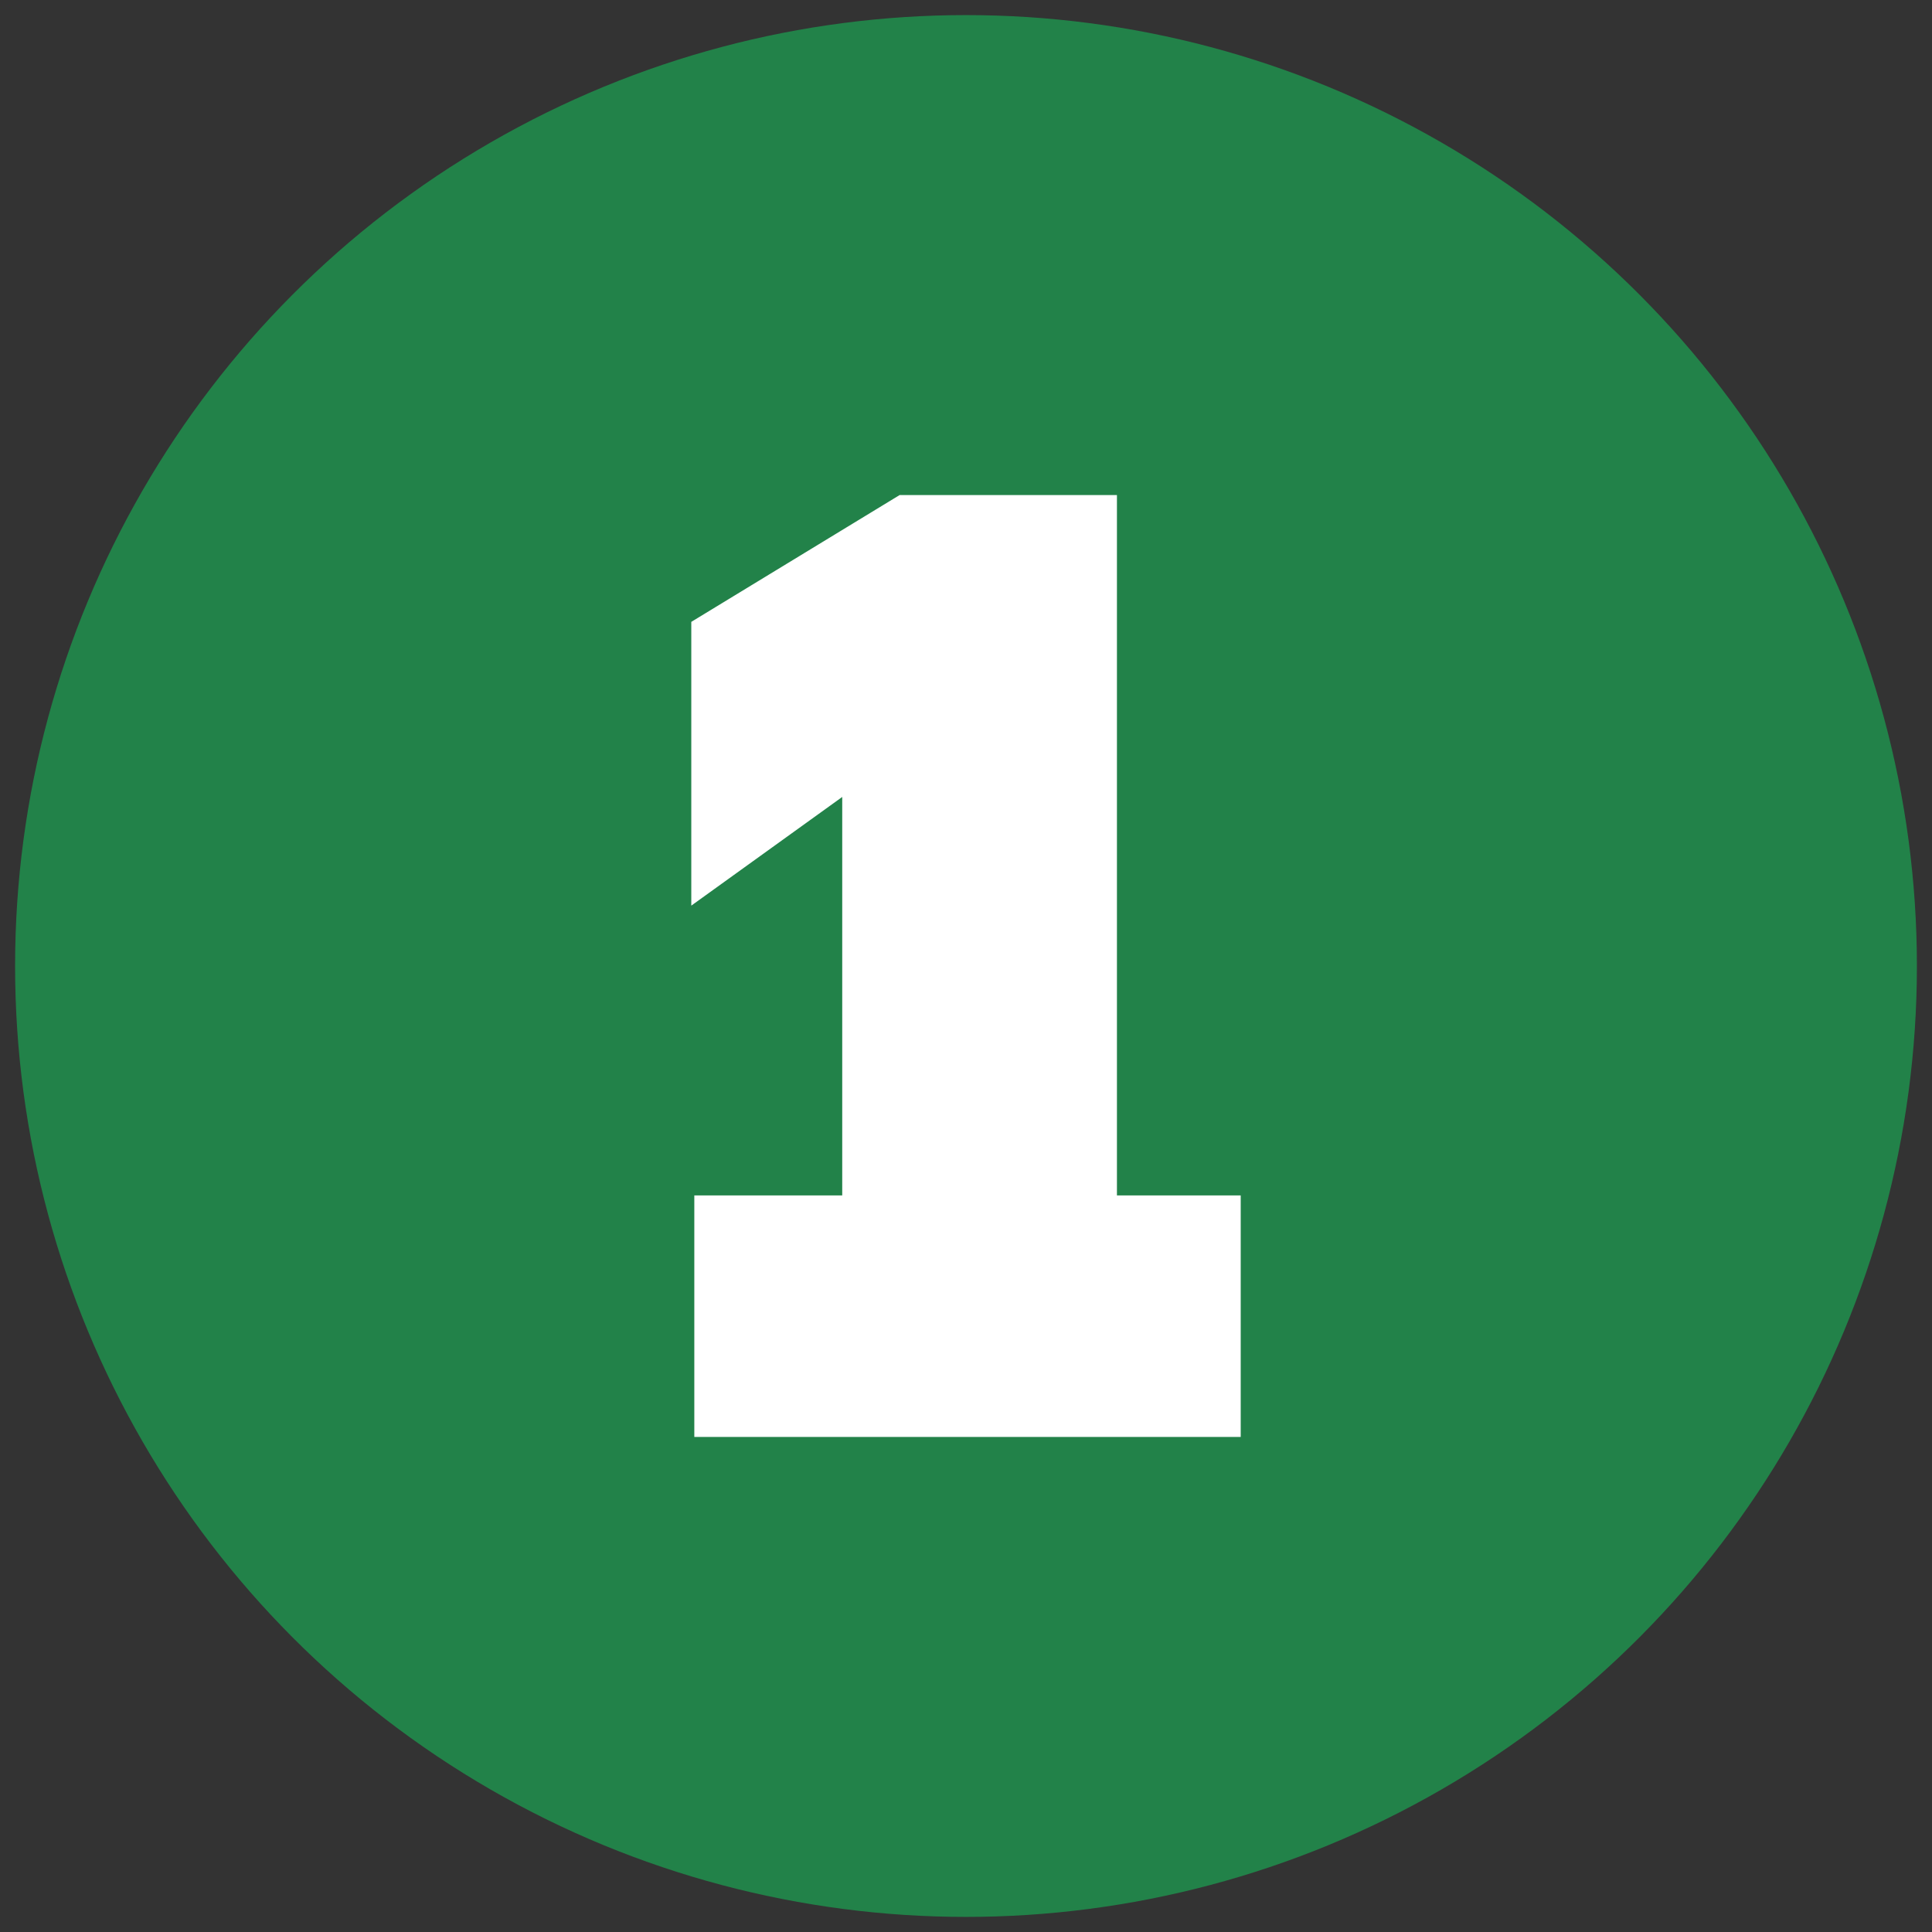
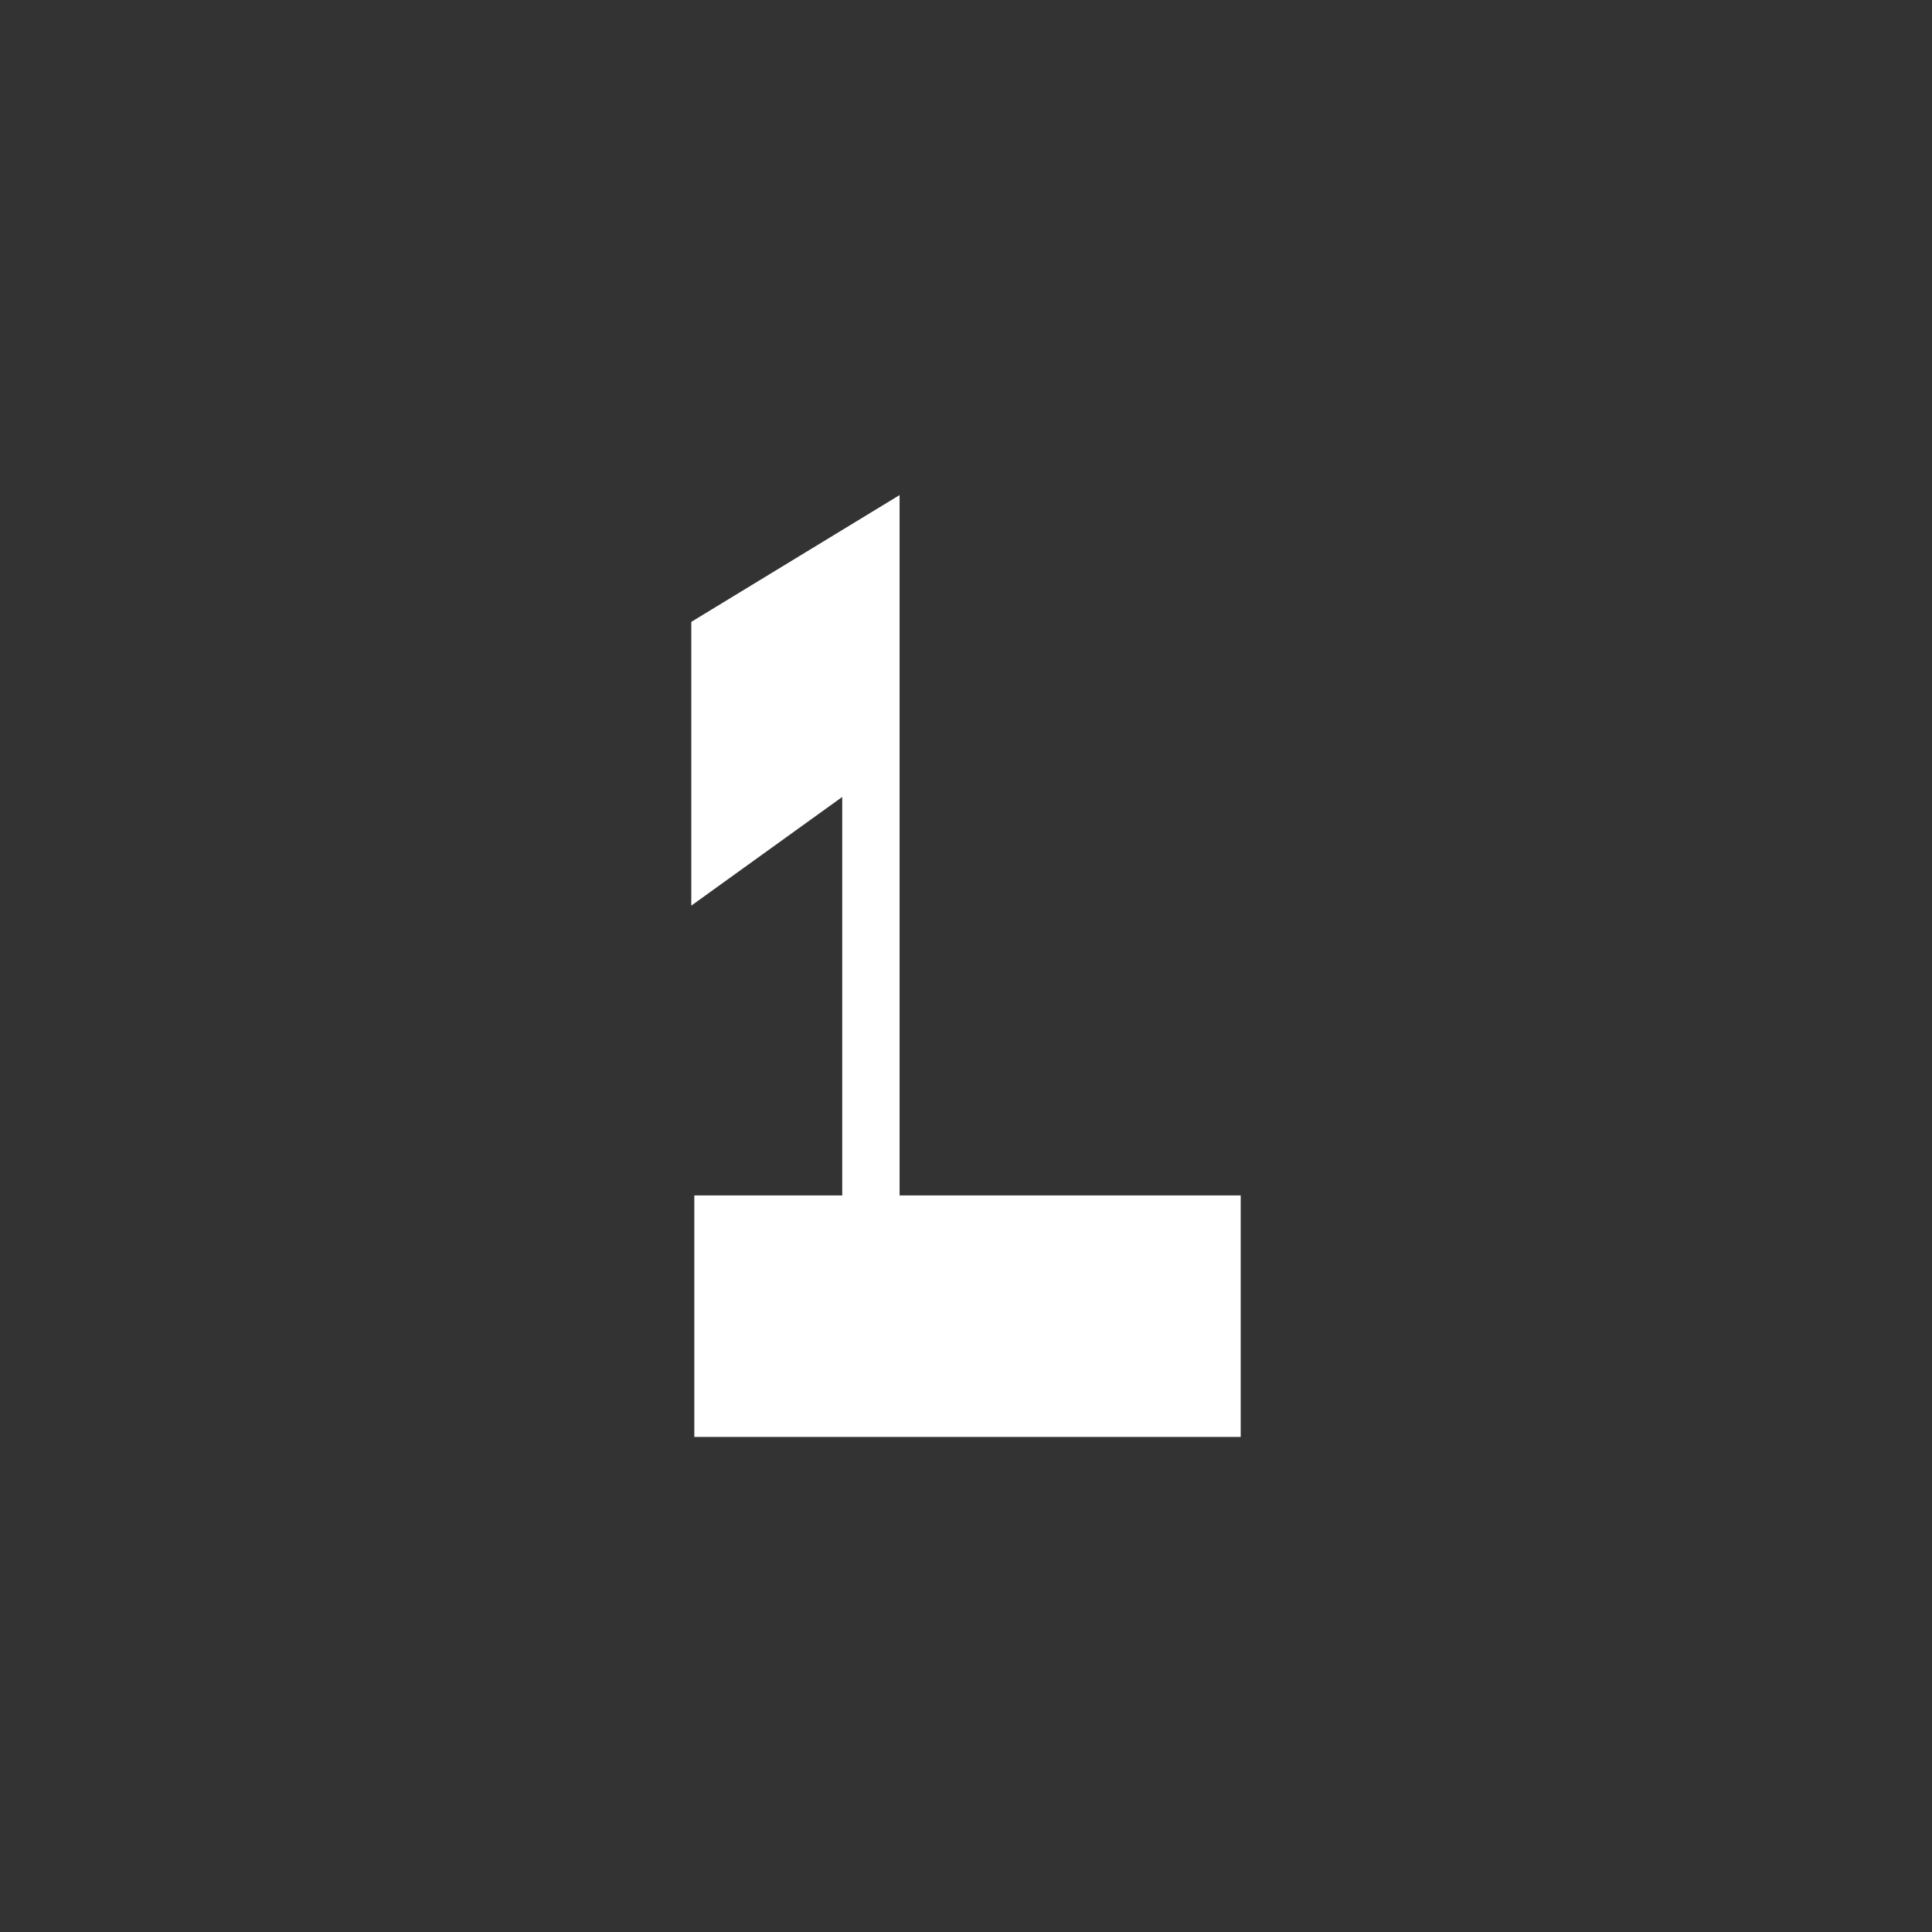
<svg xmlns="http://www.w3.org/2000/svg" version="1.1" id="Layer_1" x="0px" y="0px" viewBox="0 0 64 64" style="enable-background:new 0 0 64 64;" xml:space="preserve">
  <rect x="0" y="0" width="64" height="64" fill="#333333" stroke="none" />
  <style type="text/css">
	.st0{fill:#228249;}
	.st1{fill:#FFFFFF;}
</style>
  <g>
-     <circle class="st0" cx="32" cy="32" r="31.5" />
    <g>
-       <path class="st1" d="M41.1,39.6v8H23v-8h4.9V26.4l-5,3.6v-9.4l6.9-4.2H37v23.2L41.1,39.6L41.1,39.6z" />
+       <path class="st1" d="M41.1,39.6v8H23v-8h4.9V26.4l-5,3.6v-9.4l6.9-4.2v23.2L41.1,39.6L41.1,39.6z" />
    </g>
  </g>
</svg>